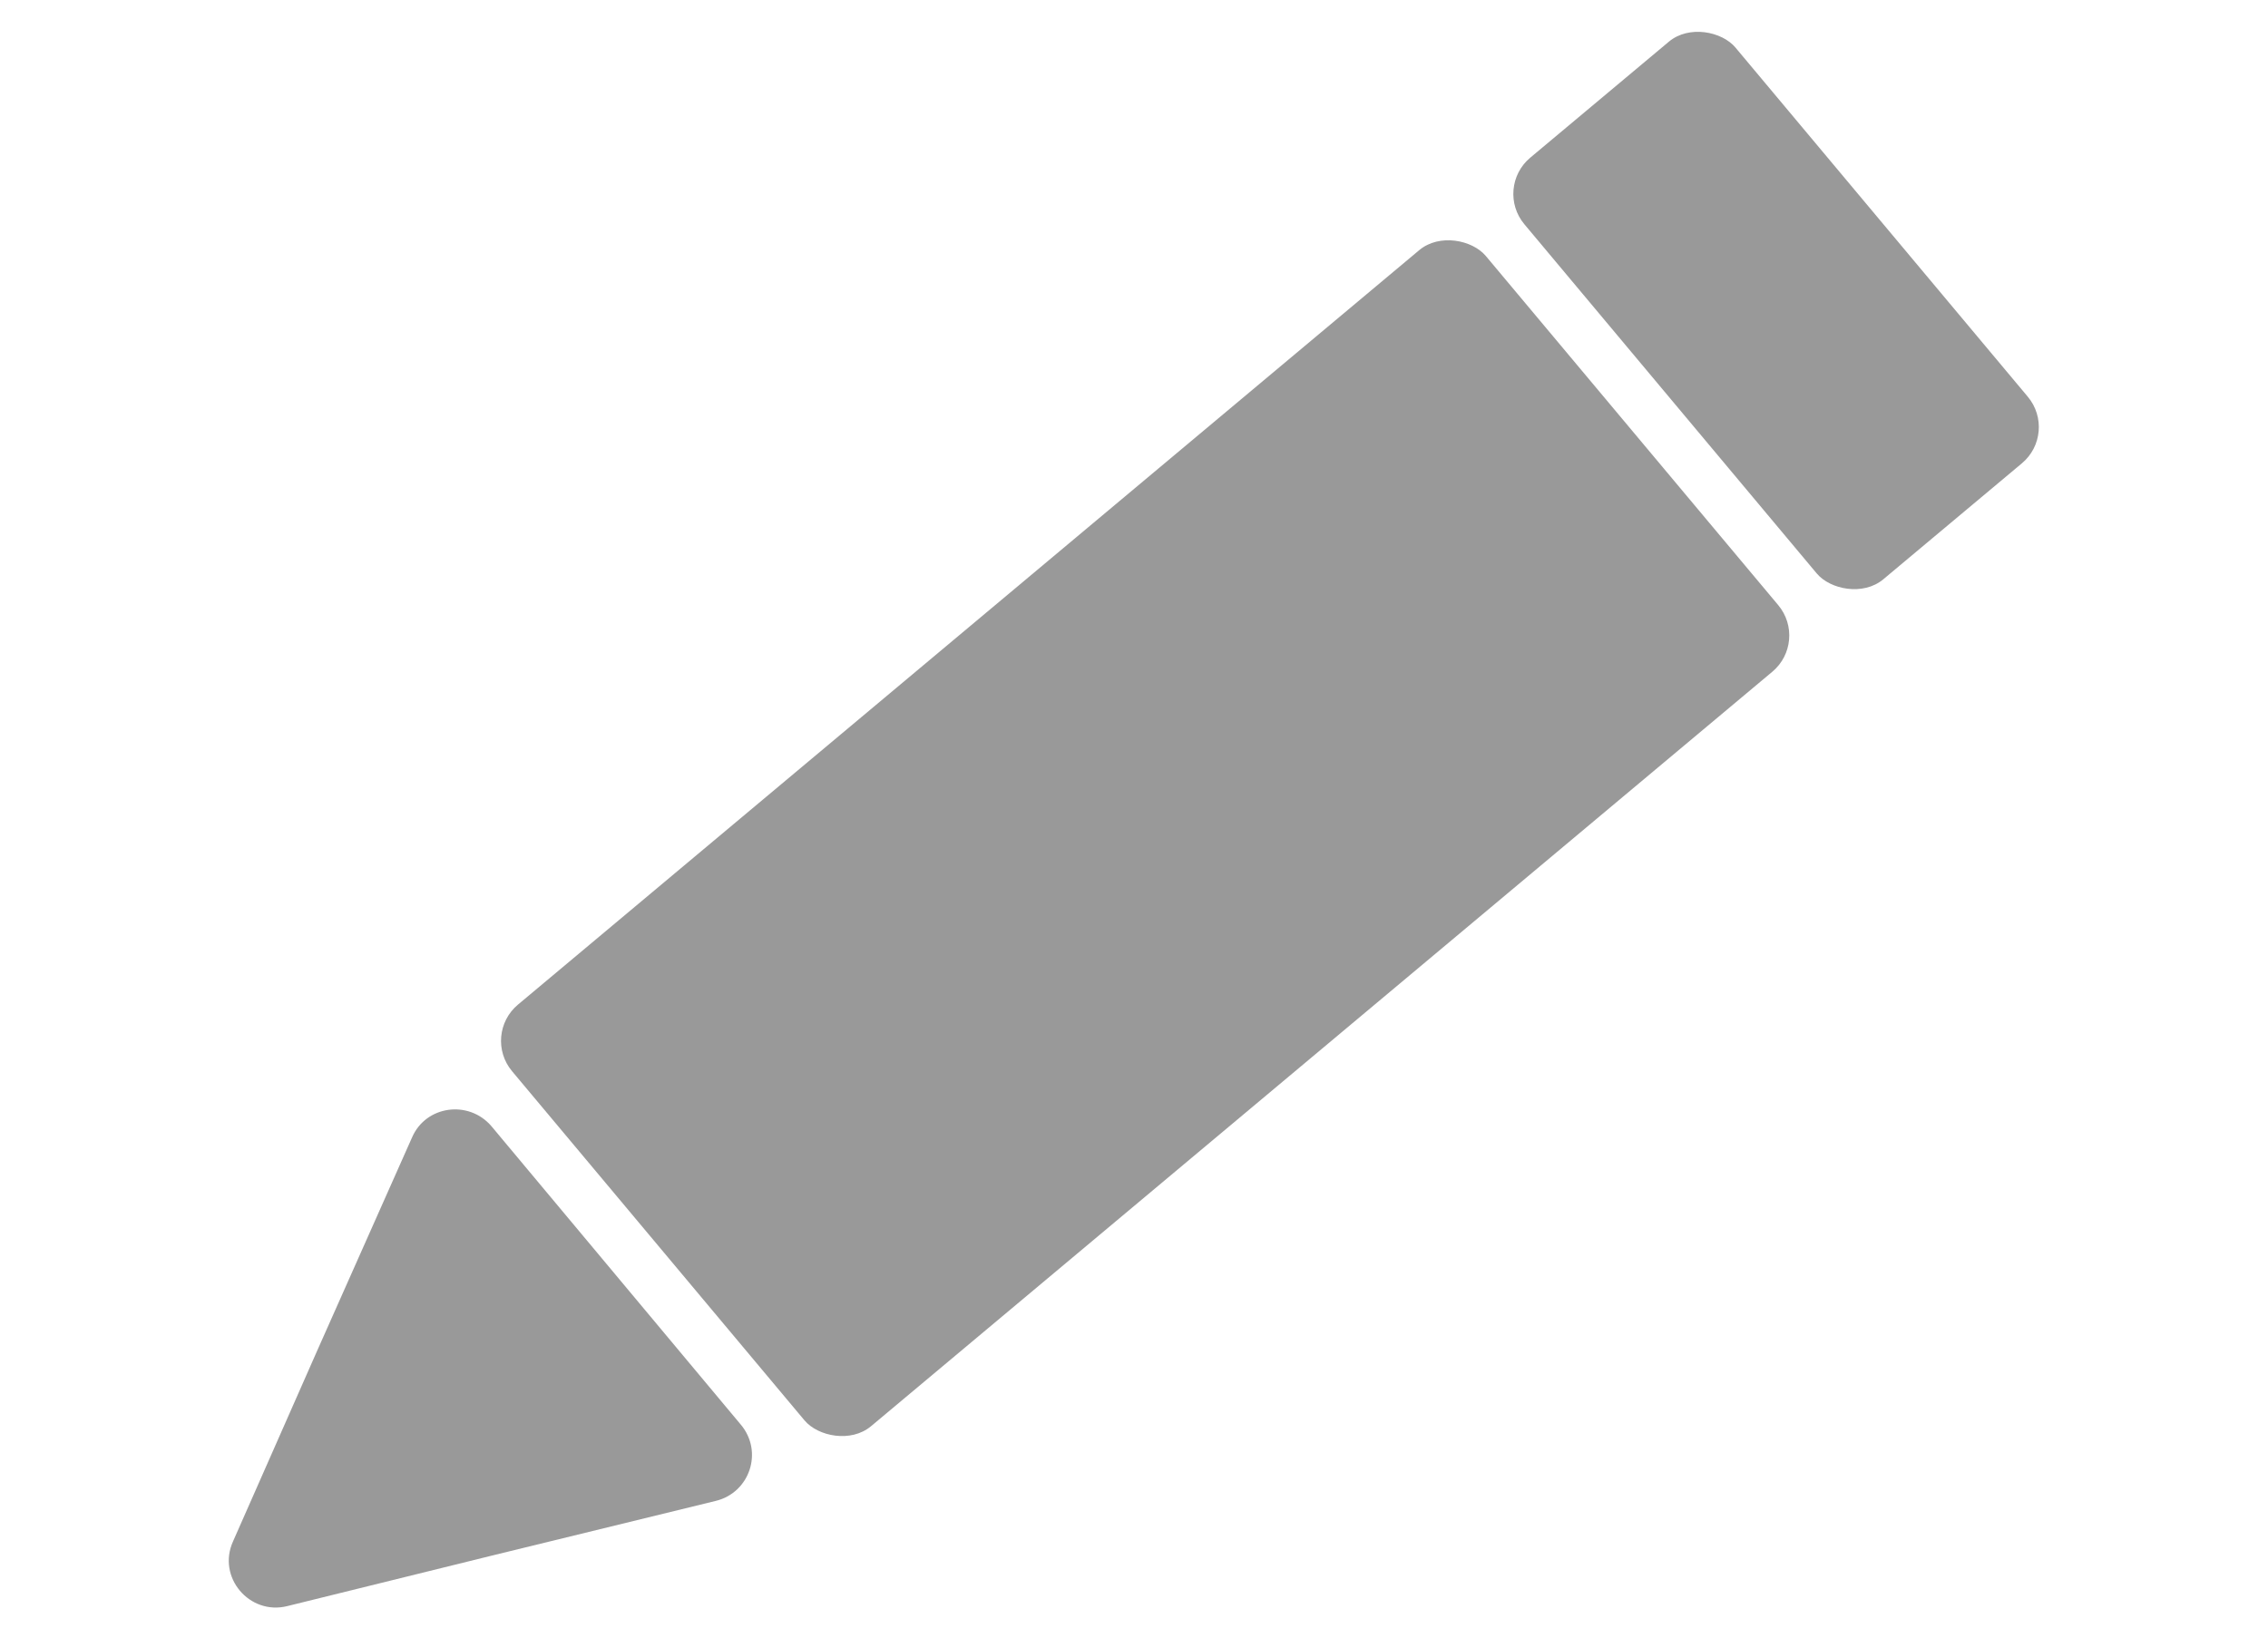
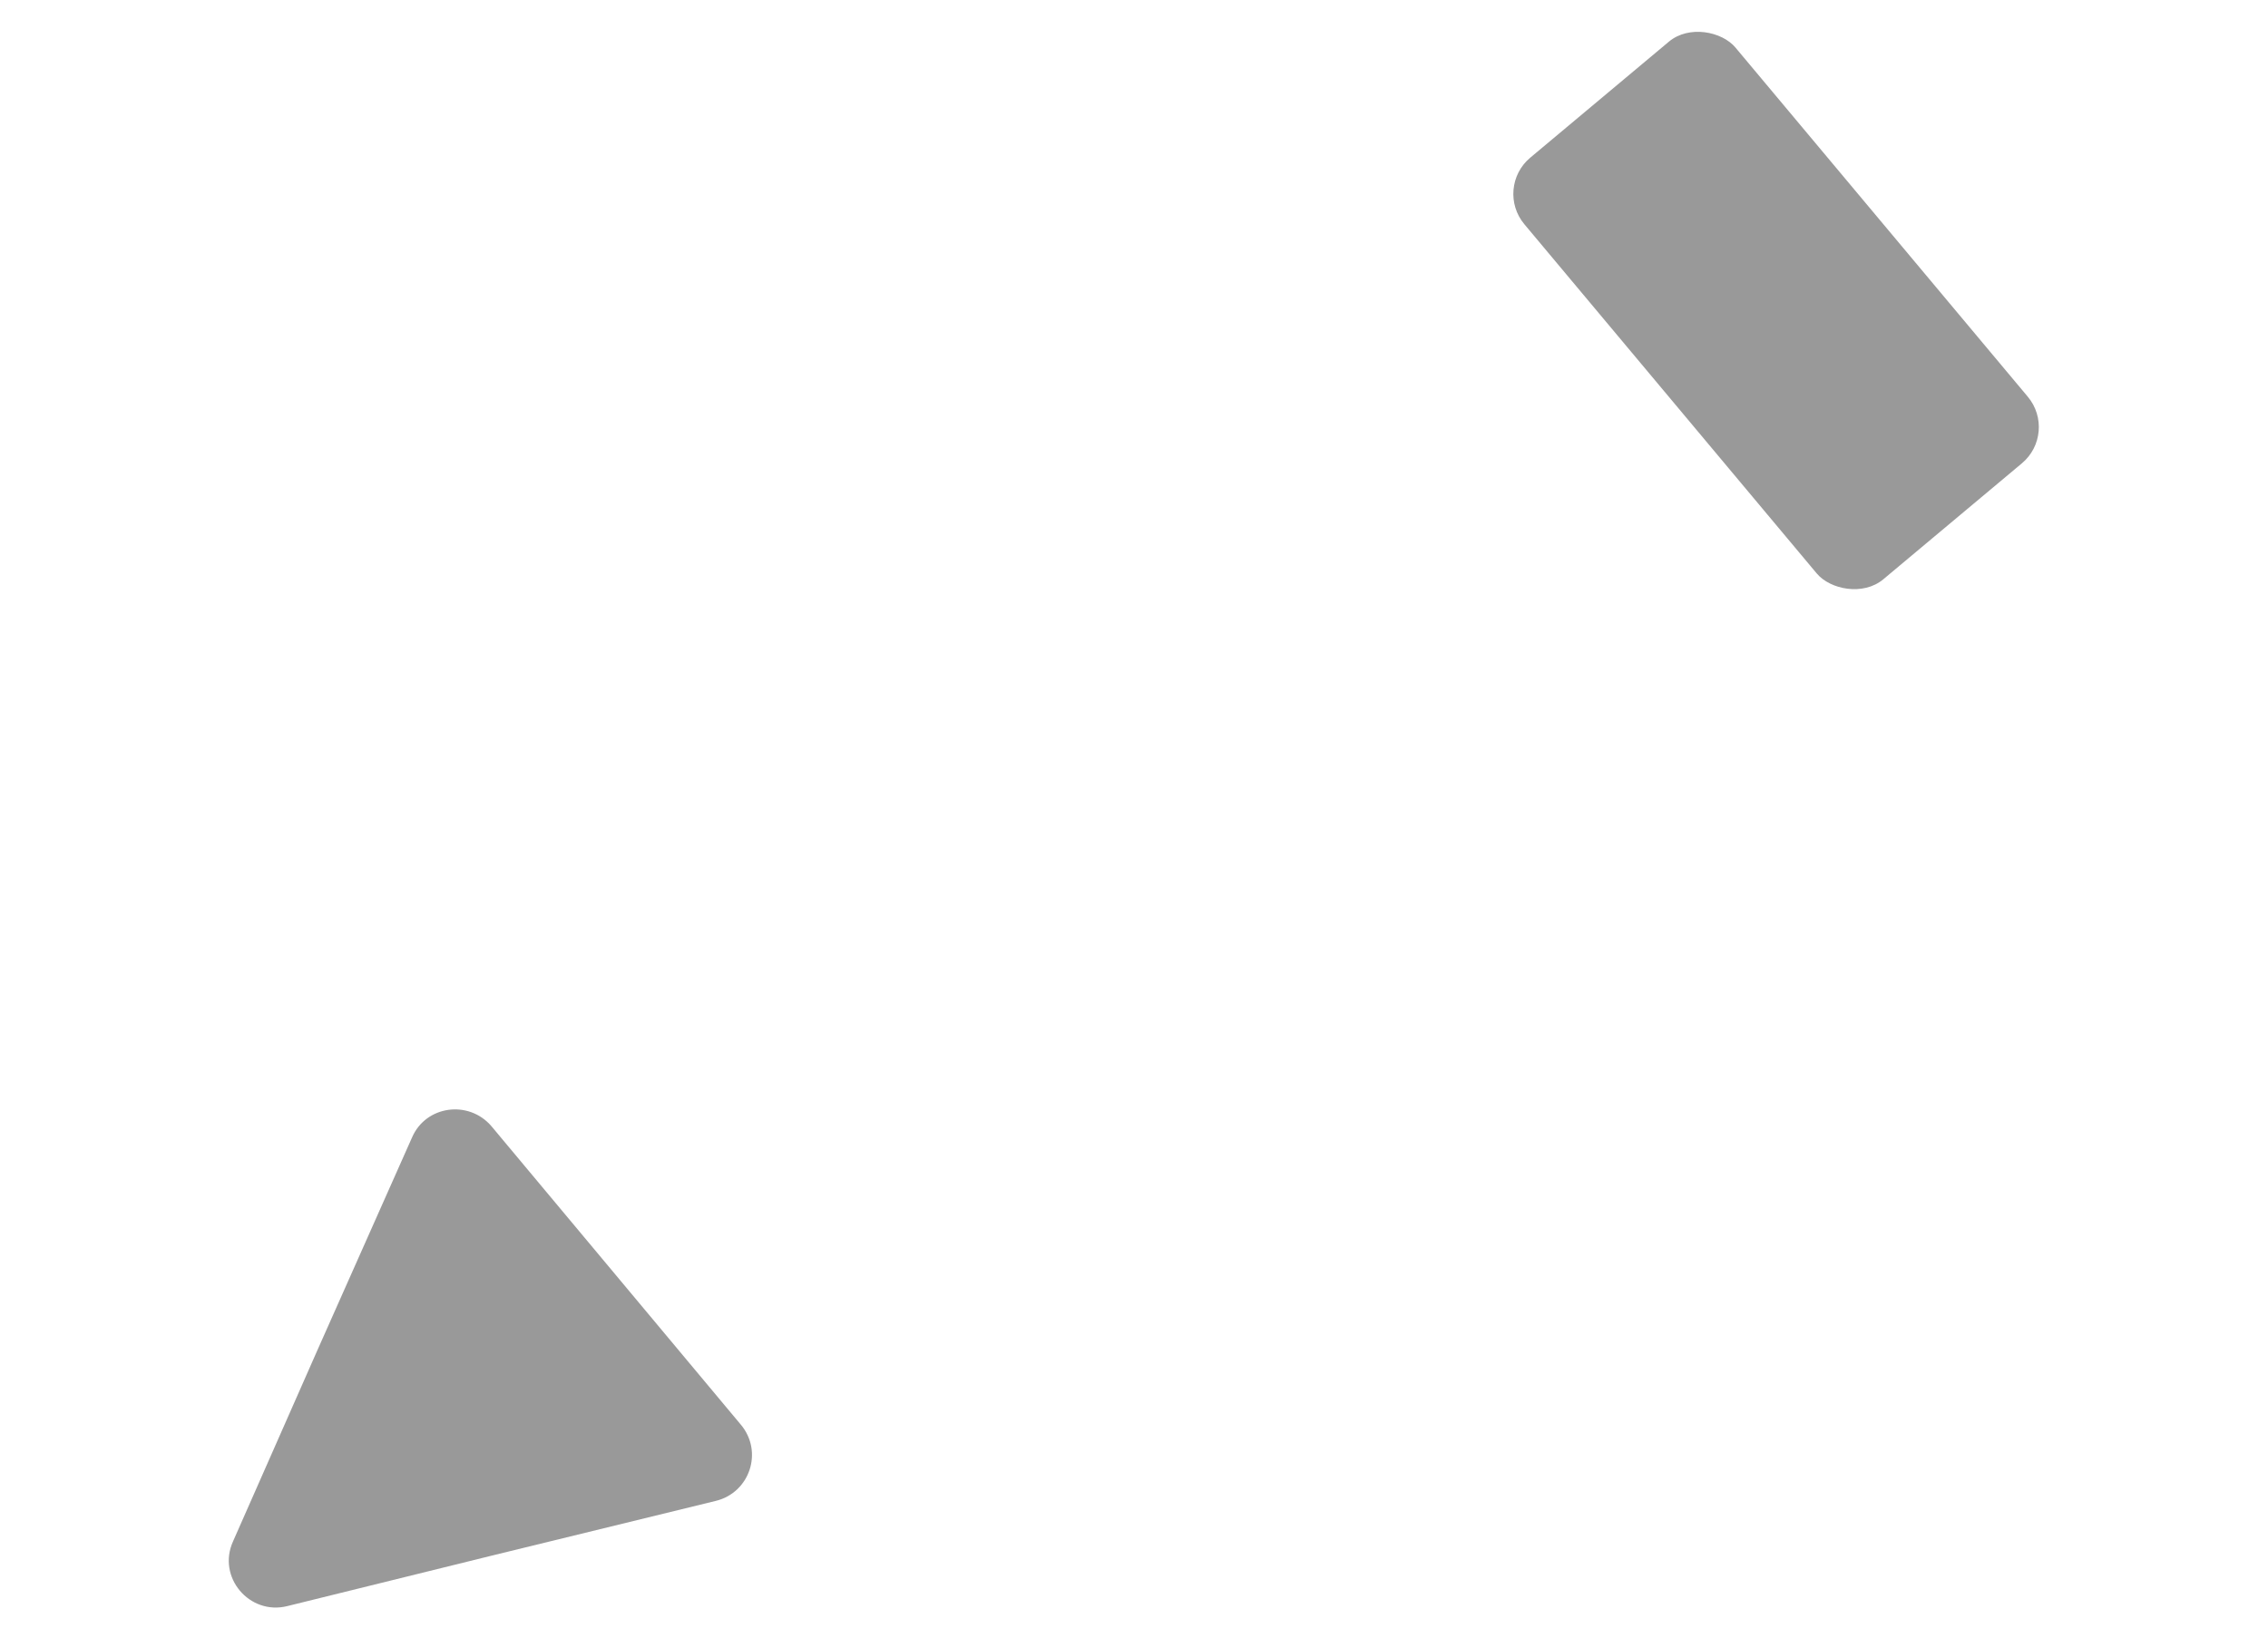
<svg xmlns="http://www.w3.org/2000/svg" id="_レイヤー_2" viewBox="0 0 36 26">
  <defs>
    <style>.cls-1{fill:none;}.cls-2{fill:#999;}</style>
  </defs>
  <g id="_レイヤー_1-2">
    <g>
-       <rect class="cls-1" width="36" height="26" />
      <g>
        <rect class="cls-2" x="26.01" y=".56" width="4.37" height="8.73" rx=".75" ry=".75" transform="translate(3.41 19.25) rotate(-39.93)" />
-         <rect class="cls-2" x="8.1" y="8.95" width="20.16" height="8.73" rx=".75" ry=".75" transform="translate(-4.31 14.77) rotate(-39.94)" />
        <path class="cls-2" d="M9.78,20.25l1.98,2.37c.36,.43,.14,1.08-.4,1.21l-3.56,.87-3.24,.8c-.6,.15-1.12-.46-.86-1.03l1.35-3.06,1.49-3.35c.22-.51,.9-.6,1.26-.18l1.98,2.37Z" />
      </g>
    </g>
  </g>
</svg>